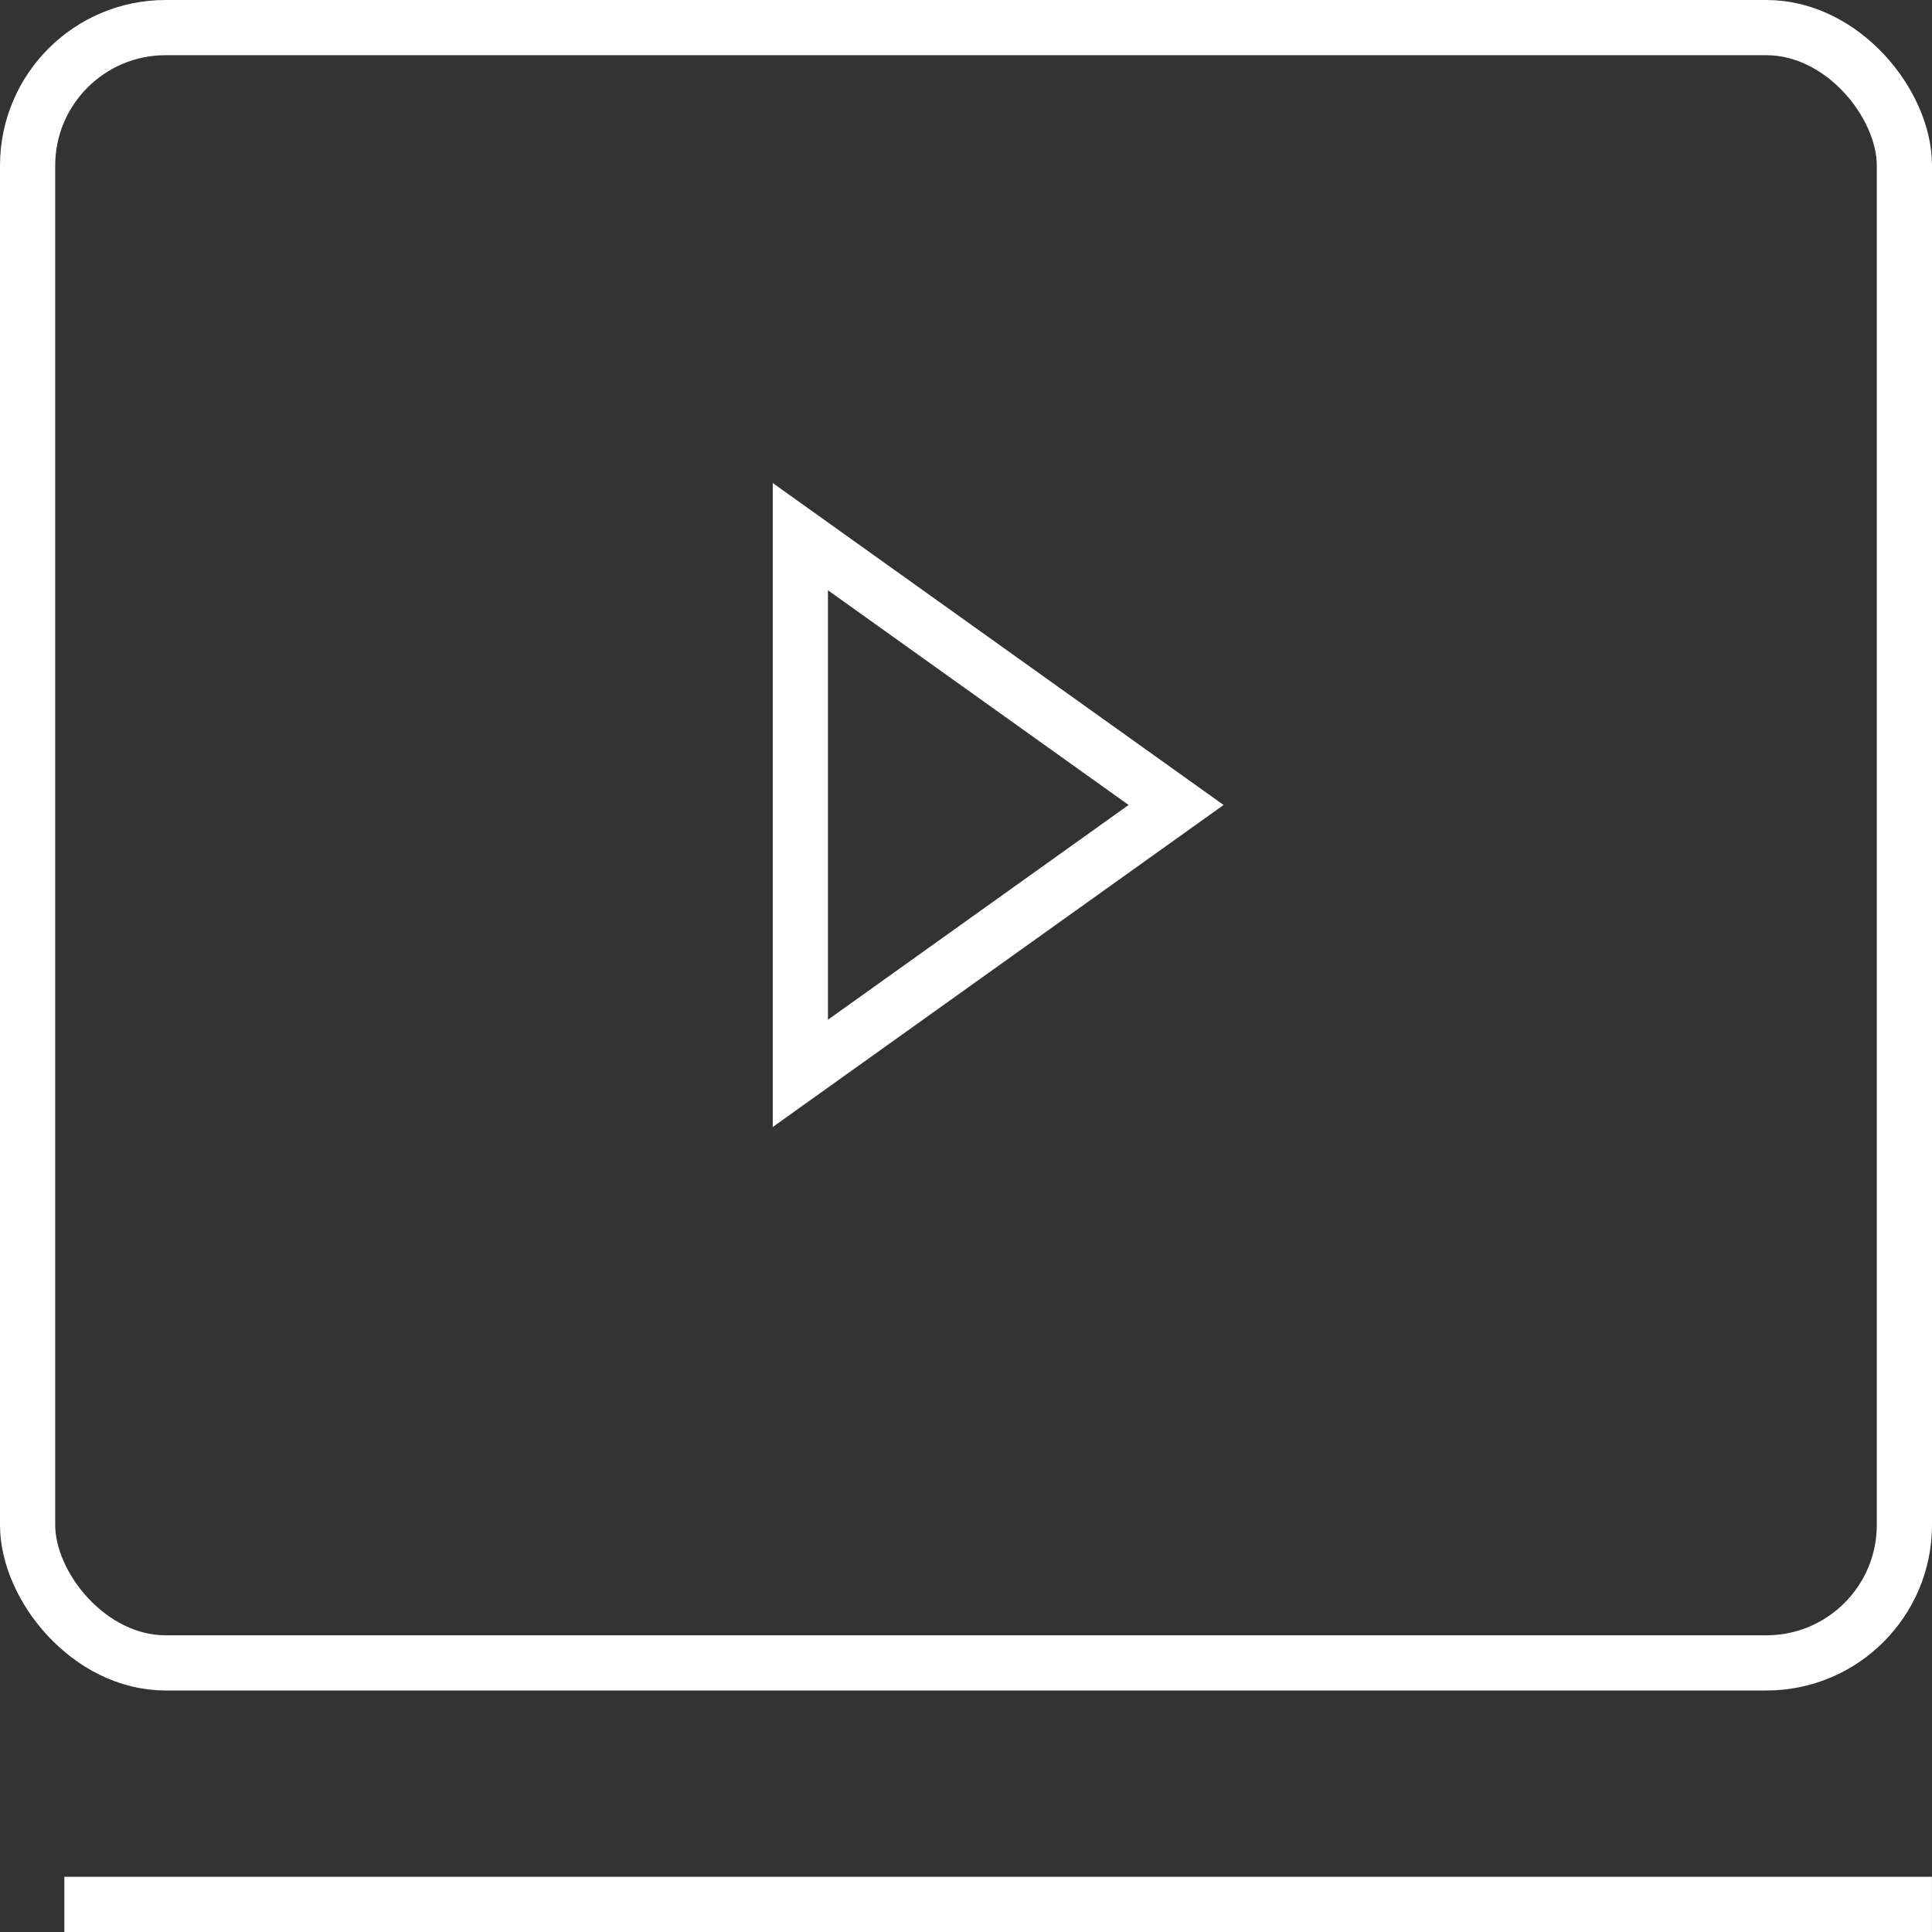
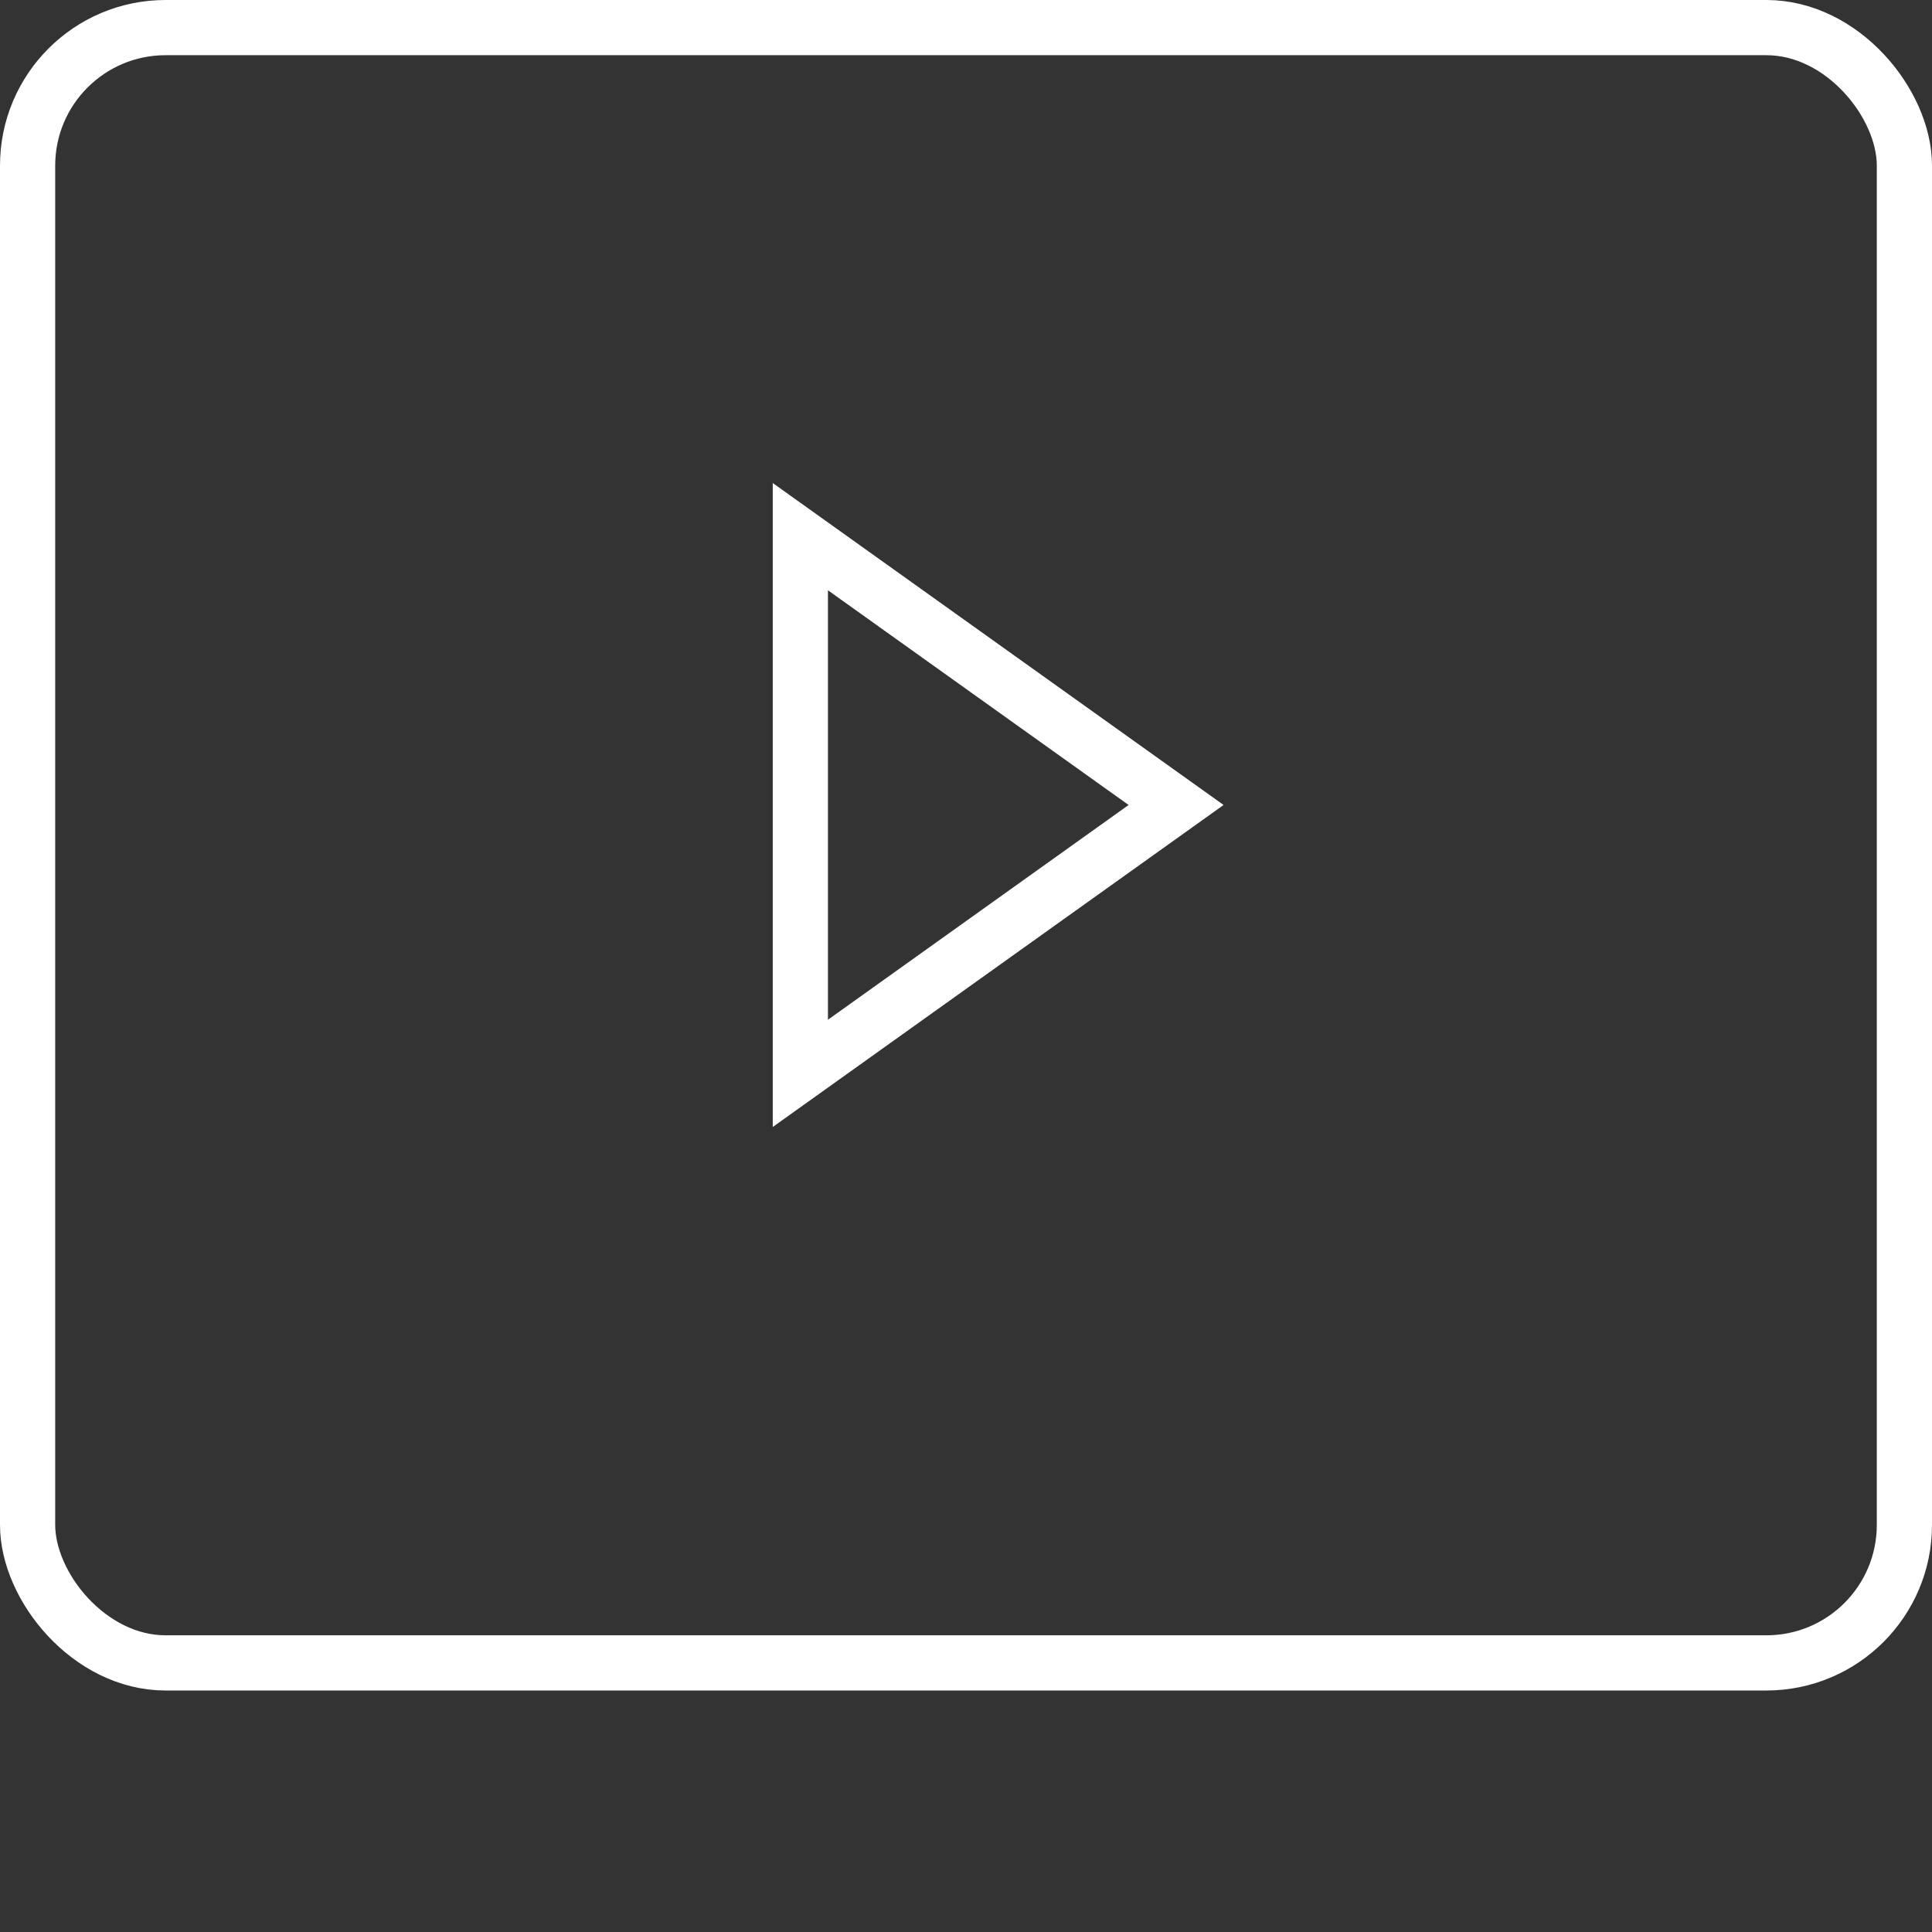
<svg xmlns="http://www.w3.org/2000/svg" width="35" height="35" viewBox="0 0 35 35" fill="none">
  <rect x="0" y="0" width="35" height="35" fill="#333333" stroke="none" />
  <rect x="0.5" y="0.5" width="34" height="29.625" rx="2.5" stroke="white" />
  <path d="M14.499 9.722L21.306 14.583L14.499 19.445V9.722Z" stroke="white" />
-   <line x1="1.166" y1="34.5" x2="34.999" y2="34.5" stroke="white" />
</svg>